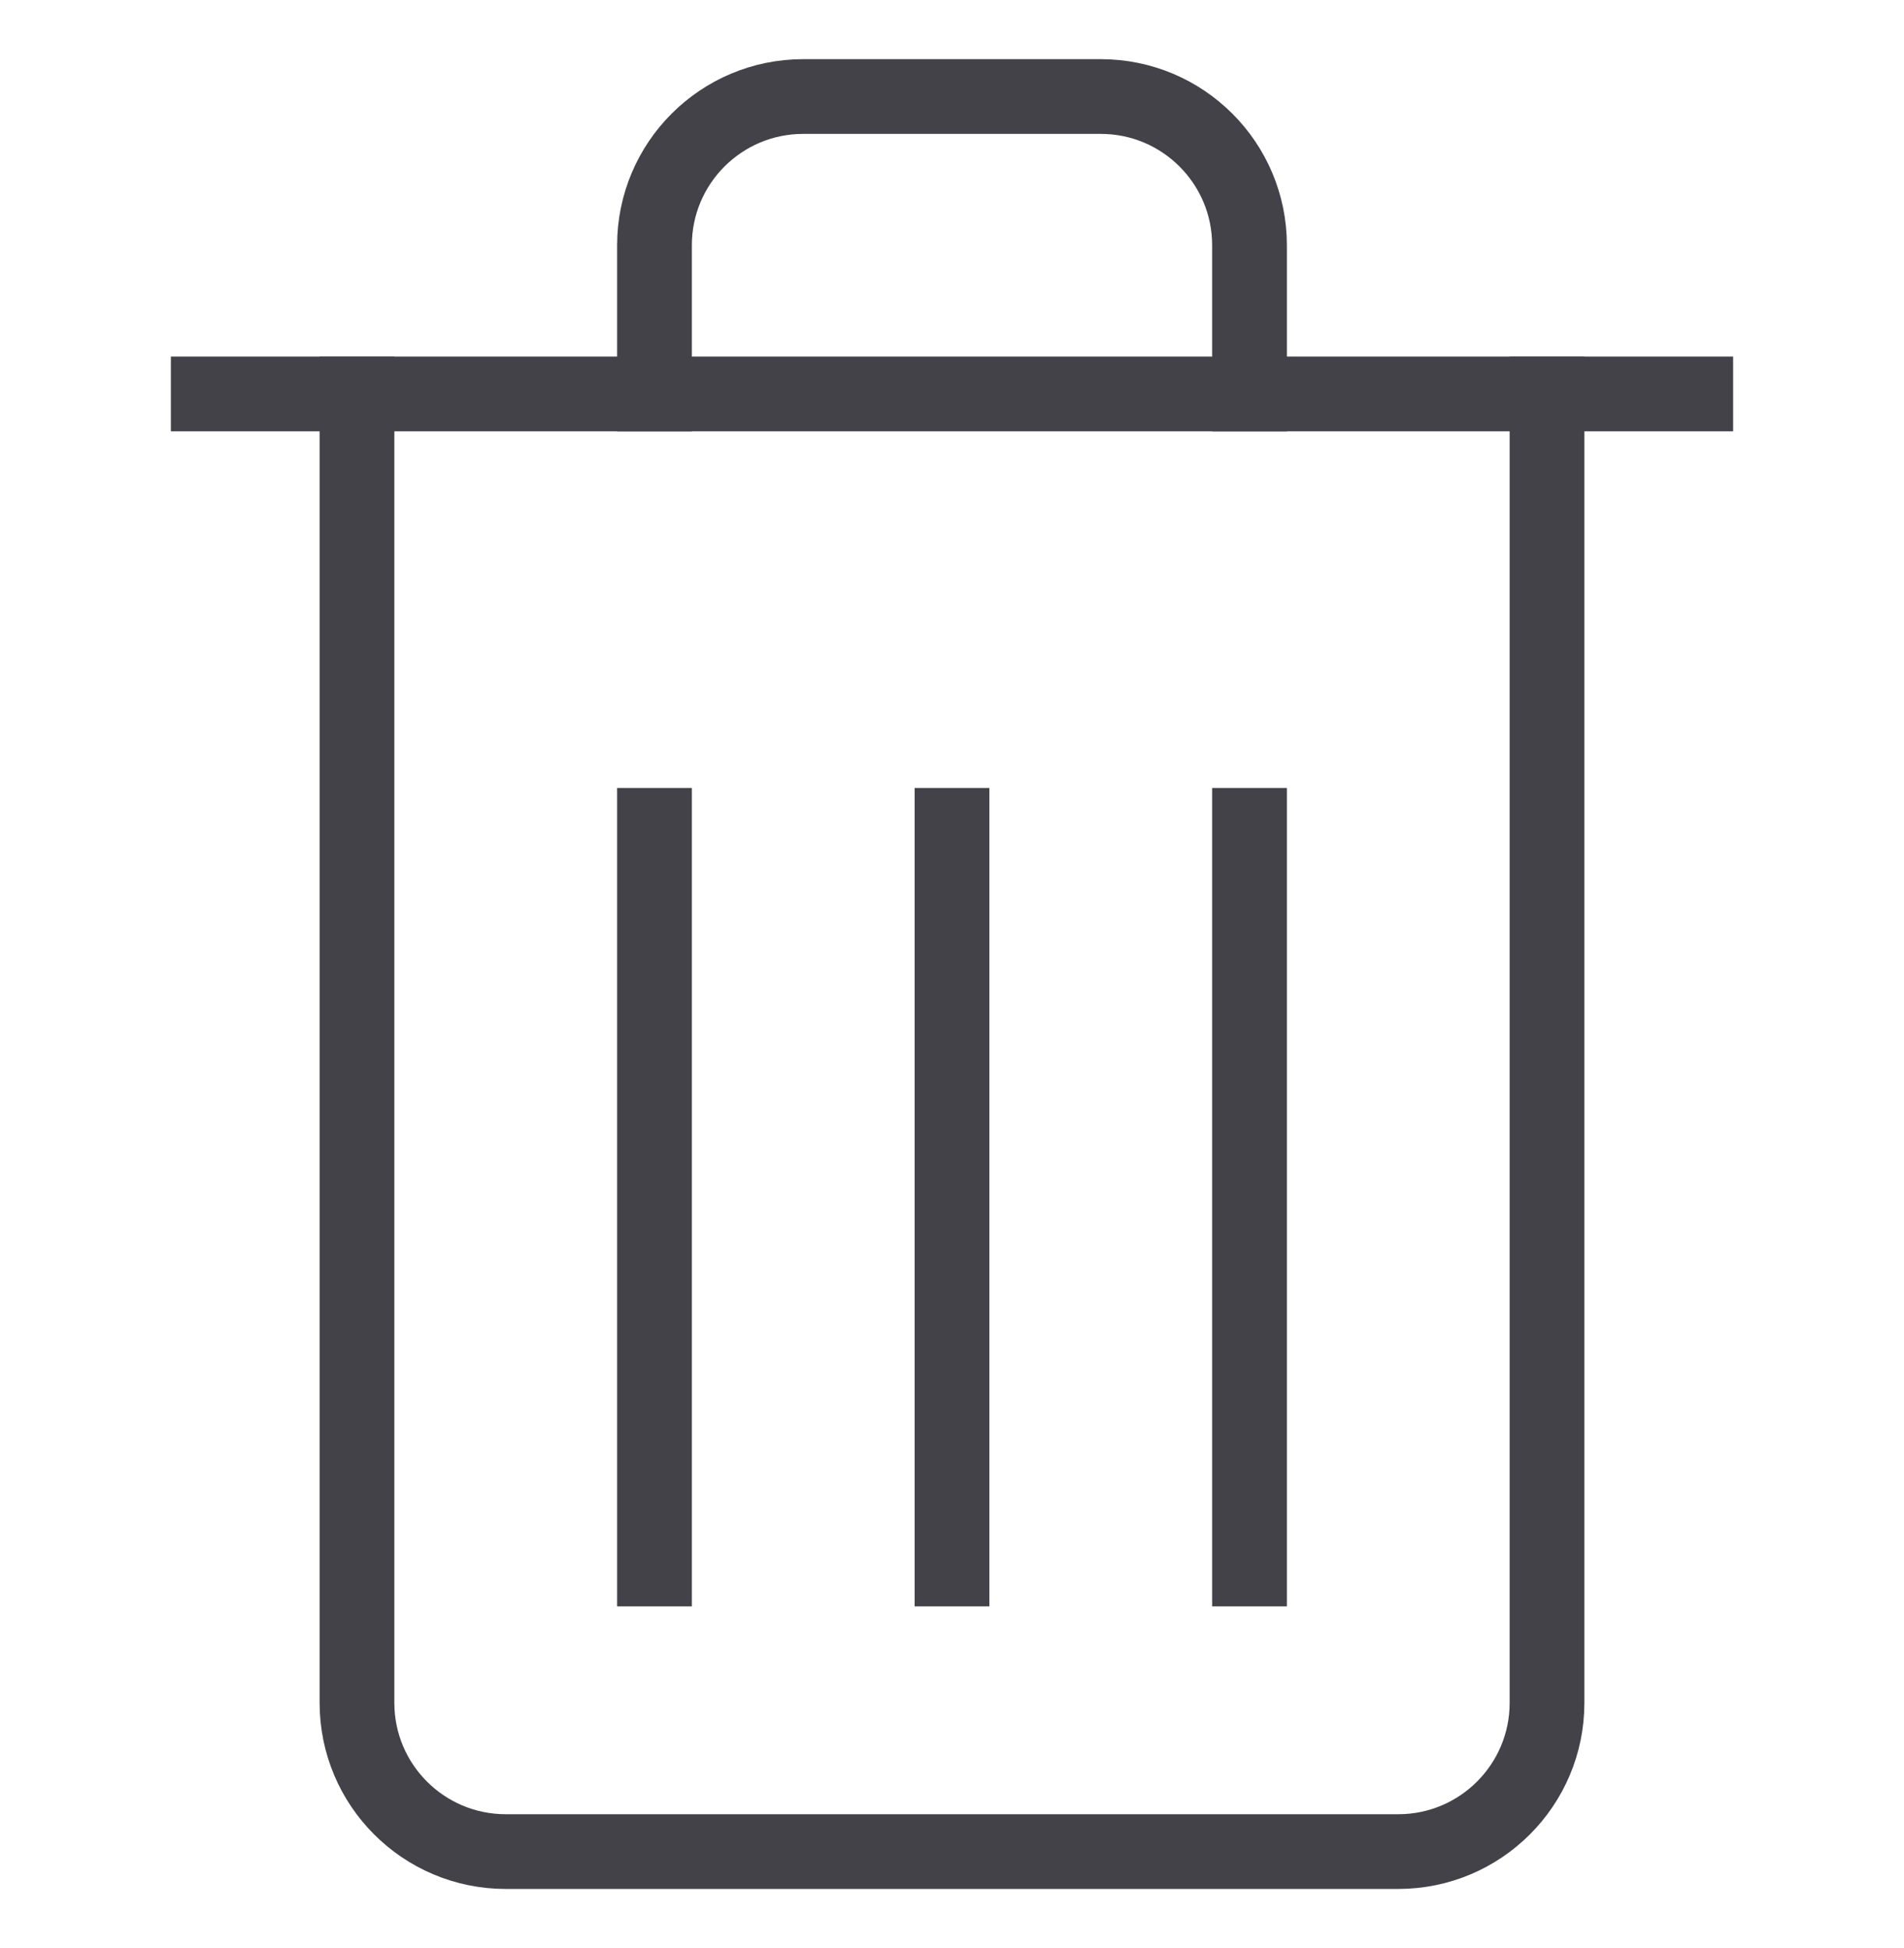
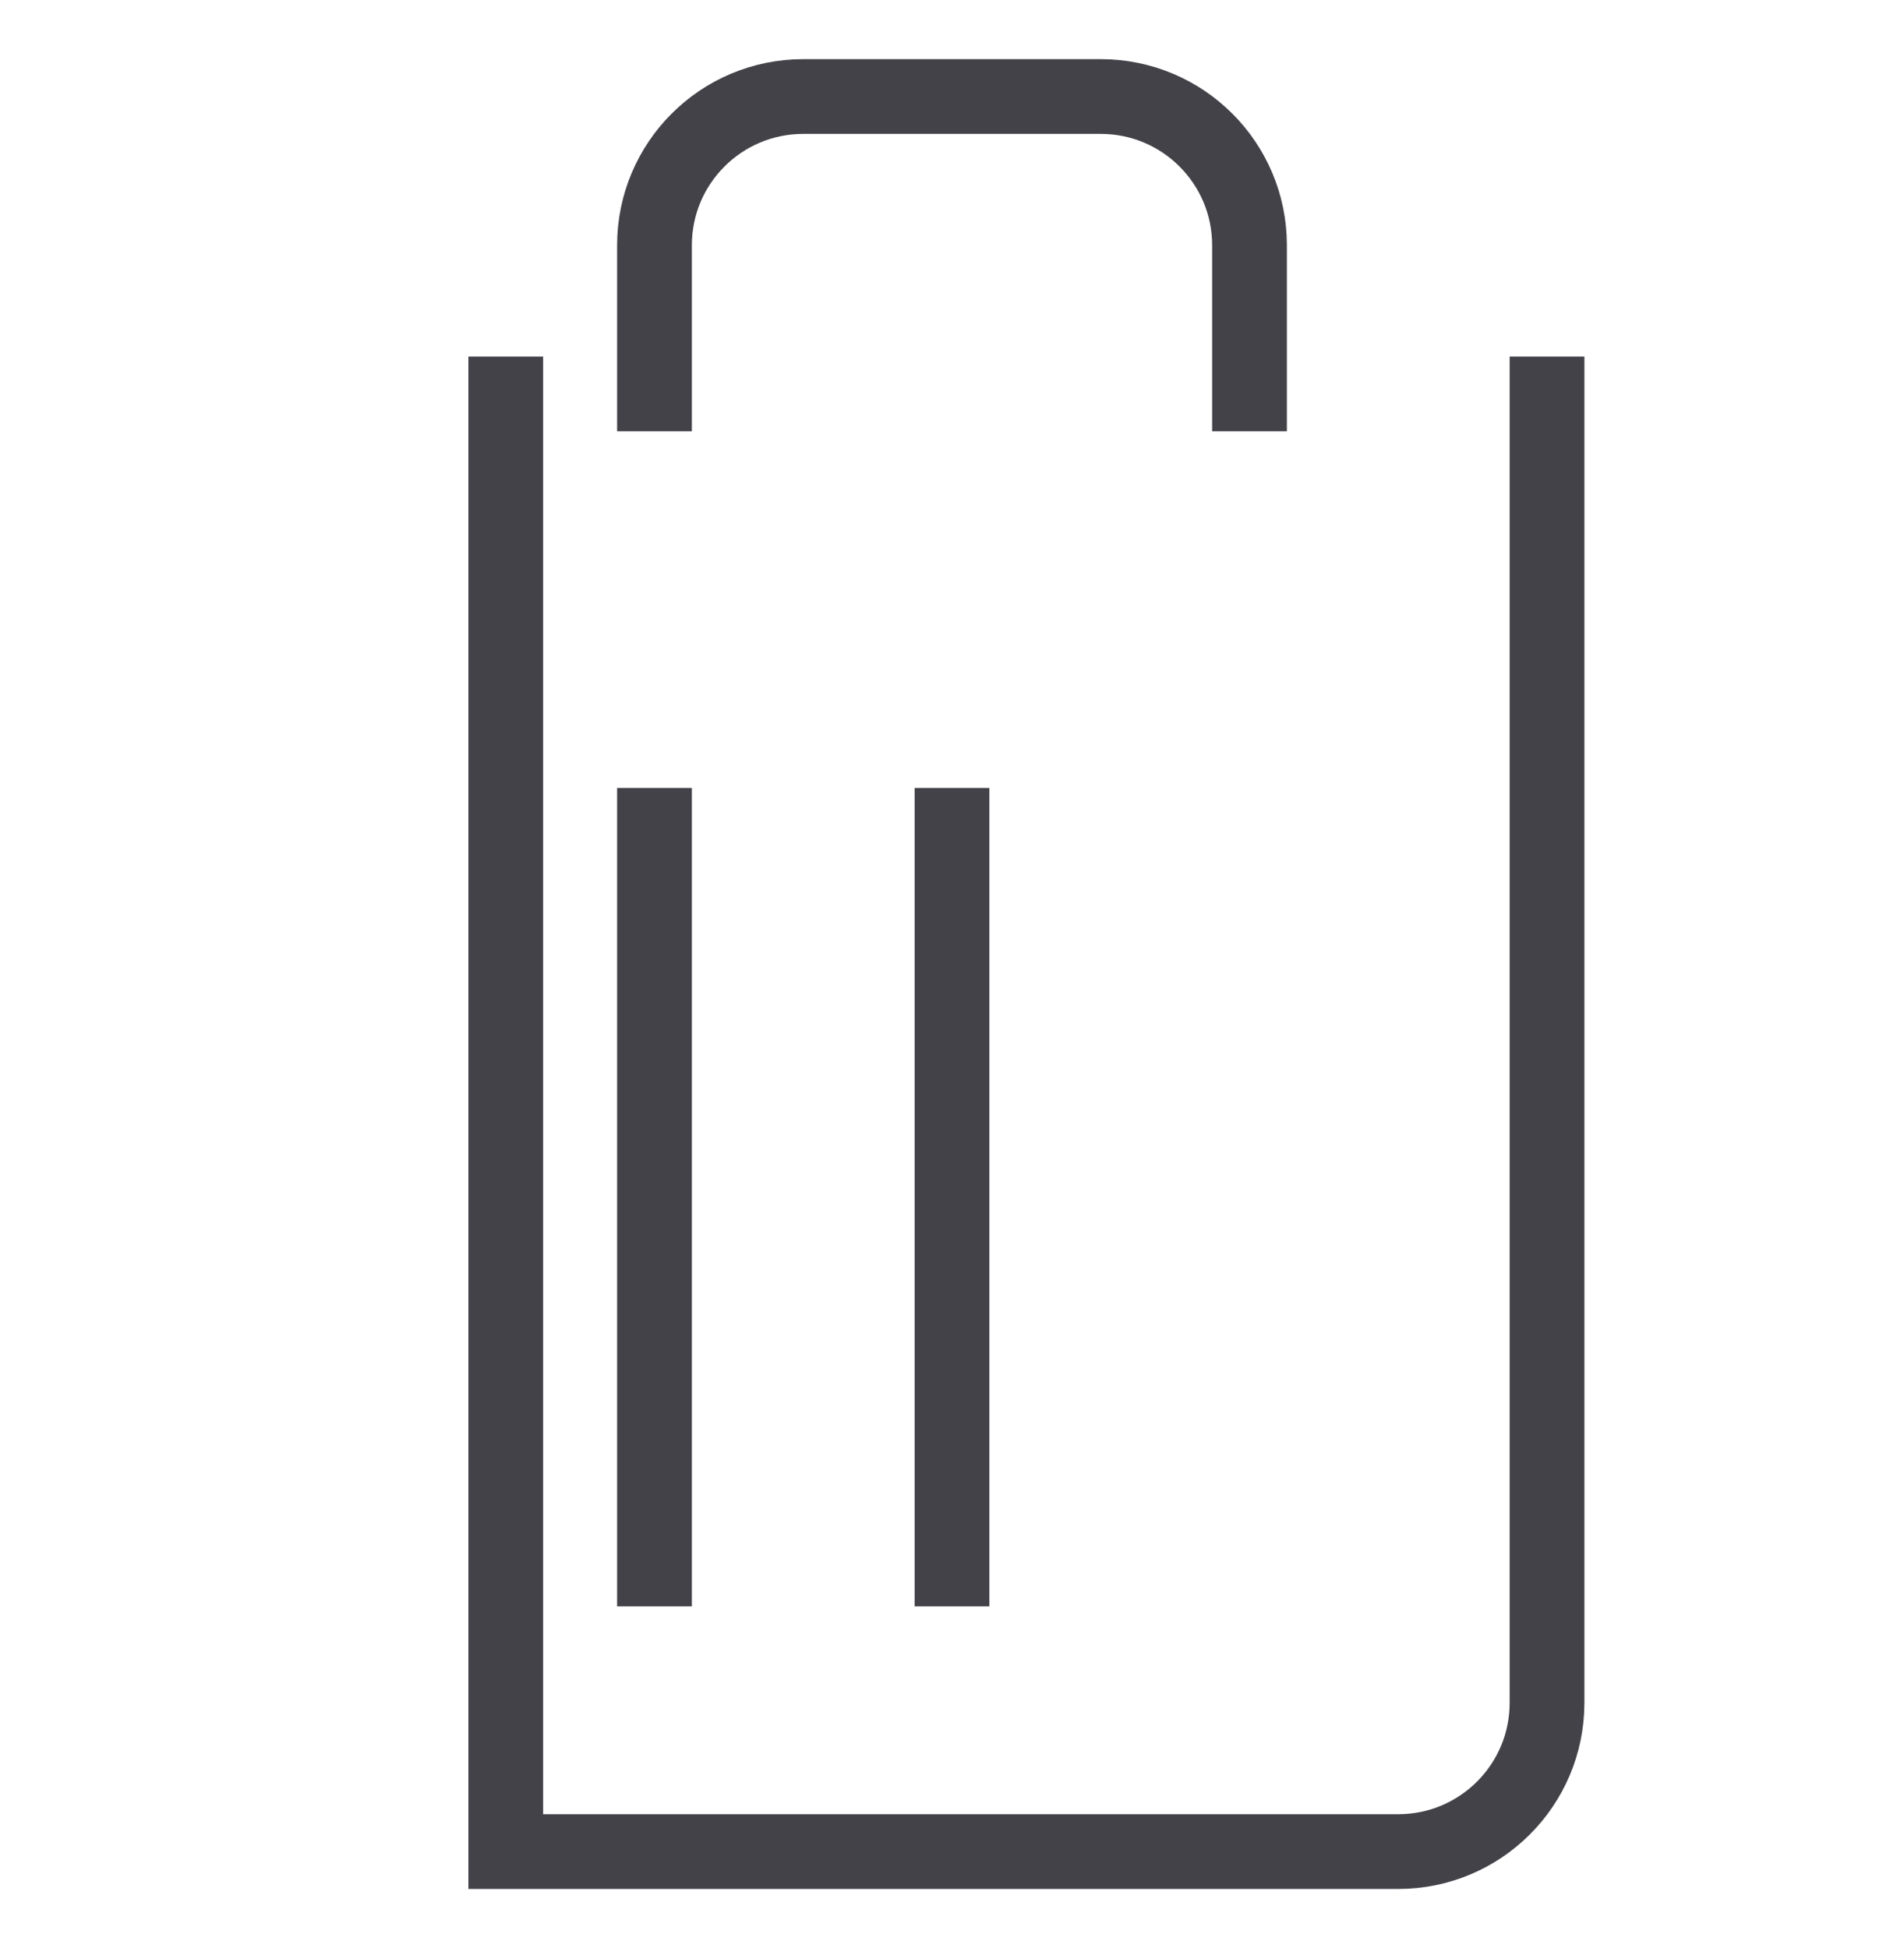
<svg xmlns="http://www.w3.org/2000/svg" width="43" height="44" viewBox="0 0 43 44" fill="none">
-   <path d="M34.938 8.898V38.461C34.938 40.316 33.433 41.82 31.578 41.82H11.422C9.567 41.82 8.062 40.316 8.062 38.461V8.898" stroke="#434249" stroke-width="1.688" stroke-miterlimit="10" stroke-linecap="square" />
+   <path d="M34.938 8.898V38.461C34.938 40.316 33.433 41.82 31.578 41.82H11.422V8.898" stroke="#434249" stroke-width="1.688" stroke-miterlimit="10" stroke-linecap="square" />
  <path d="M14.781 8.898V5.539C14.781 3.684 16.285 2.18 18.141 2.18H24.859C26.715 2.18 28.219 3.684 28.219 5.539V8.898" stroke="#434249" stroke-width="1.688" stroke-miterlimit="10" stroke-linecap="square" />
-   <path d="M4.703 8.898H38.297" stroke="#434249" stroke-width="1.688" stroke-miterlimit="10" stroke-linecap="square" />
  <path d="M14.781 18.641V35.438" stroke="#434249" stroke-width="1.688" stroke-miterlimit="10" stroke-linecap="square" />
  <path d="M21.5 18.641V35.438" stroke="#434249" stroke-width="1.688" stroke-miterlimit="10" stroke-linecap="square" />
-   <path d="M28.219 18.641V35.438" stroke="#434249" stroke-width="1.688" stroke-miterlimit="10" stroke-linecap="square" />
</svg>